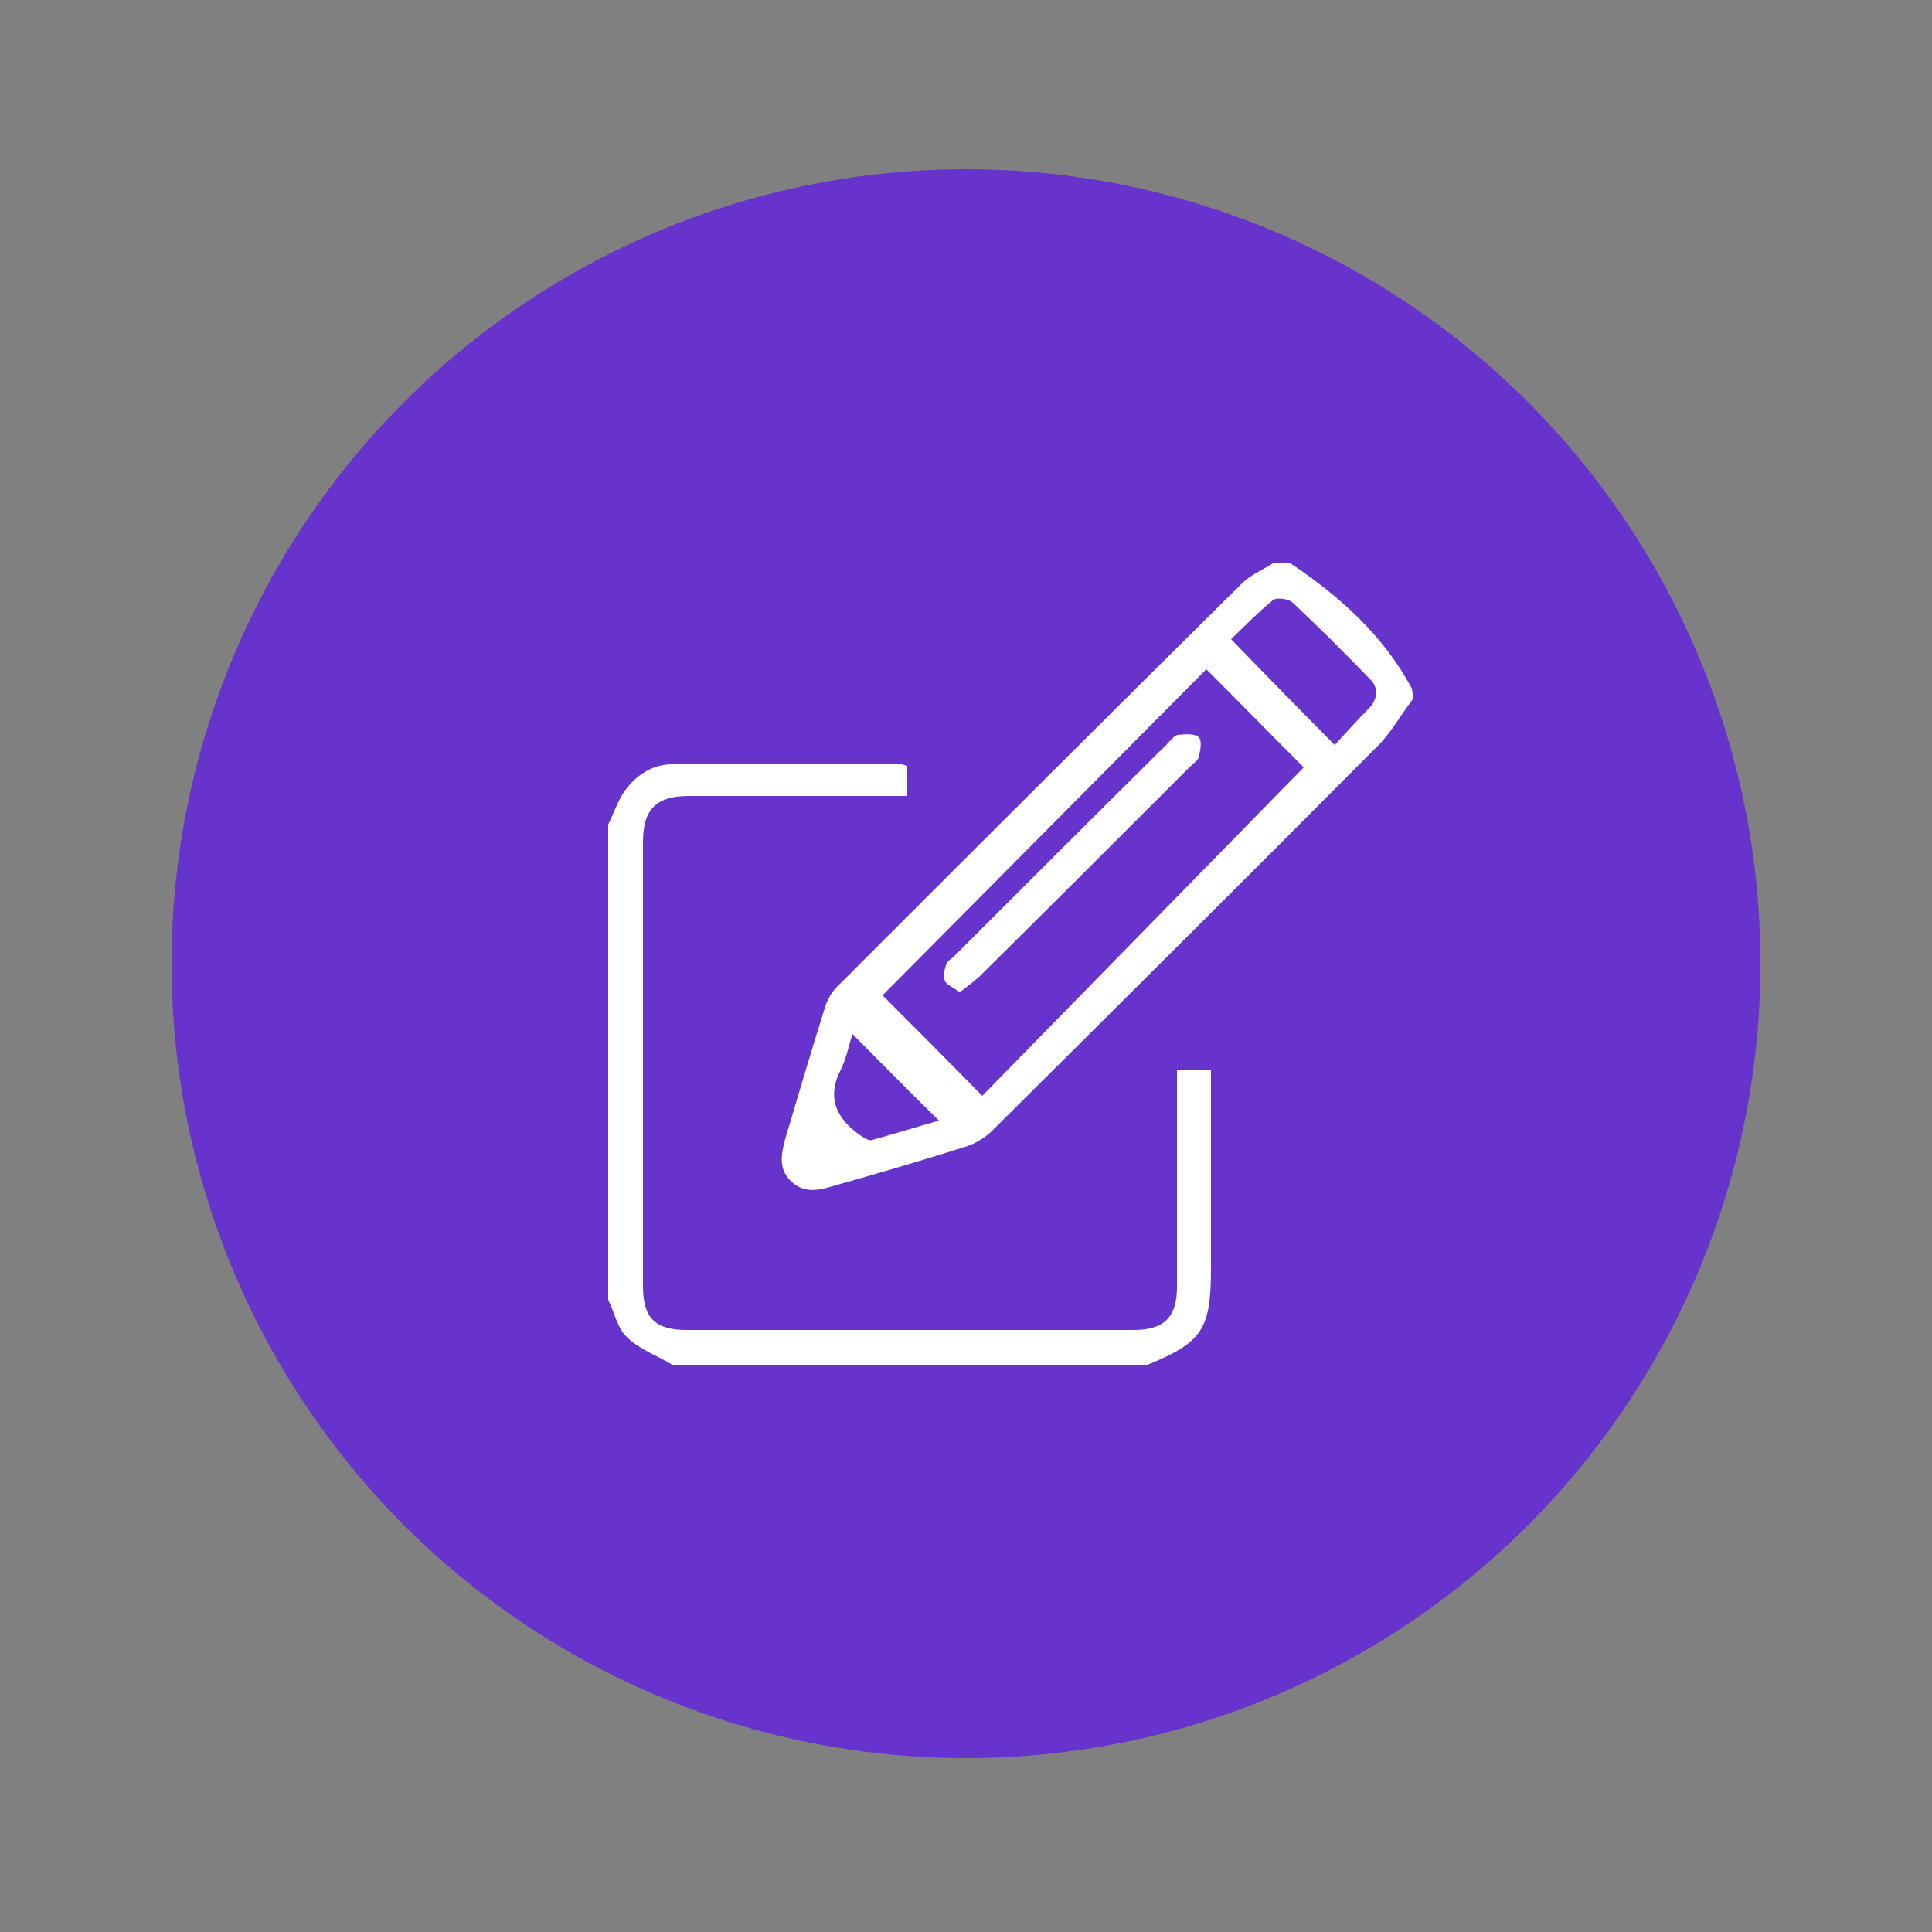
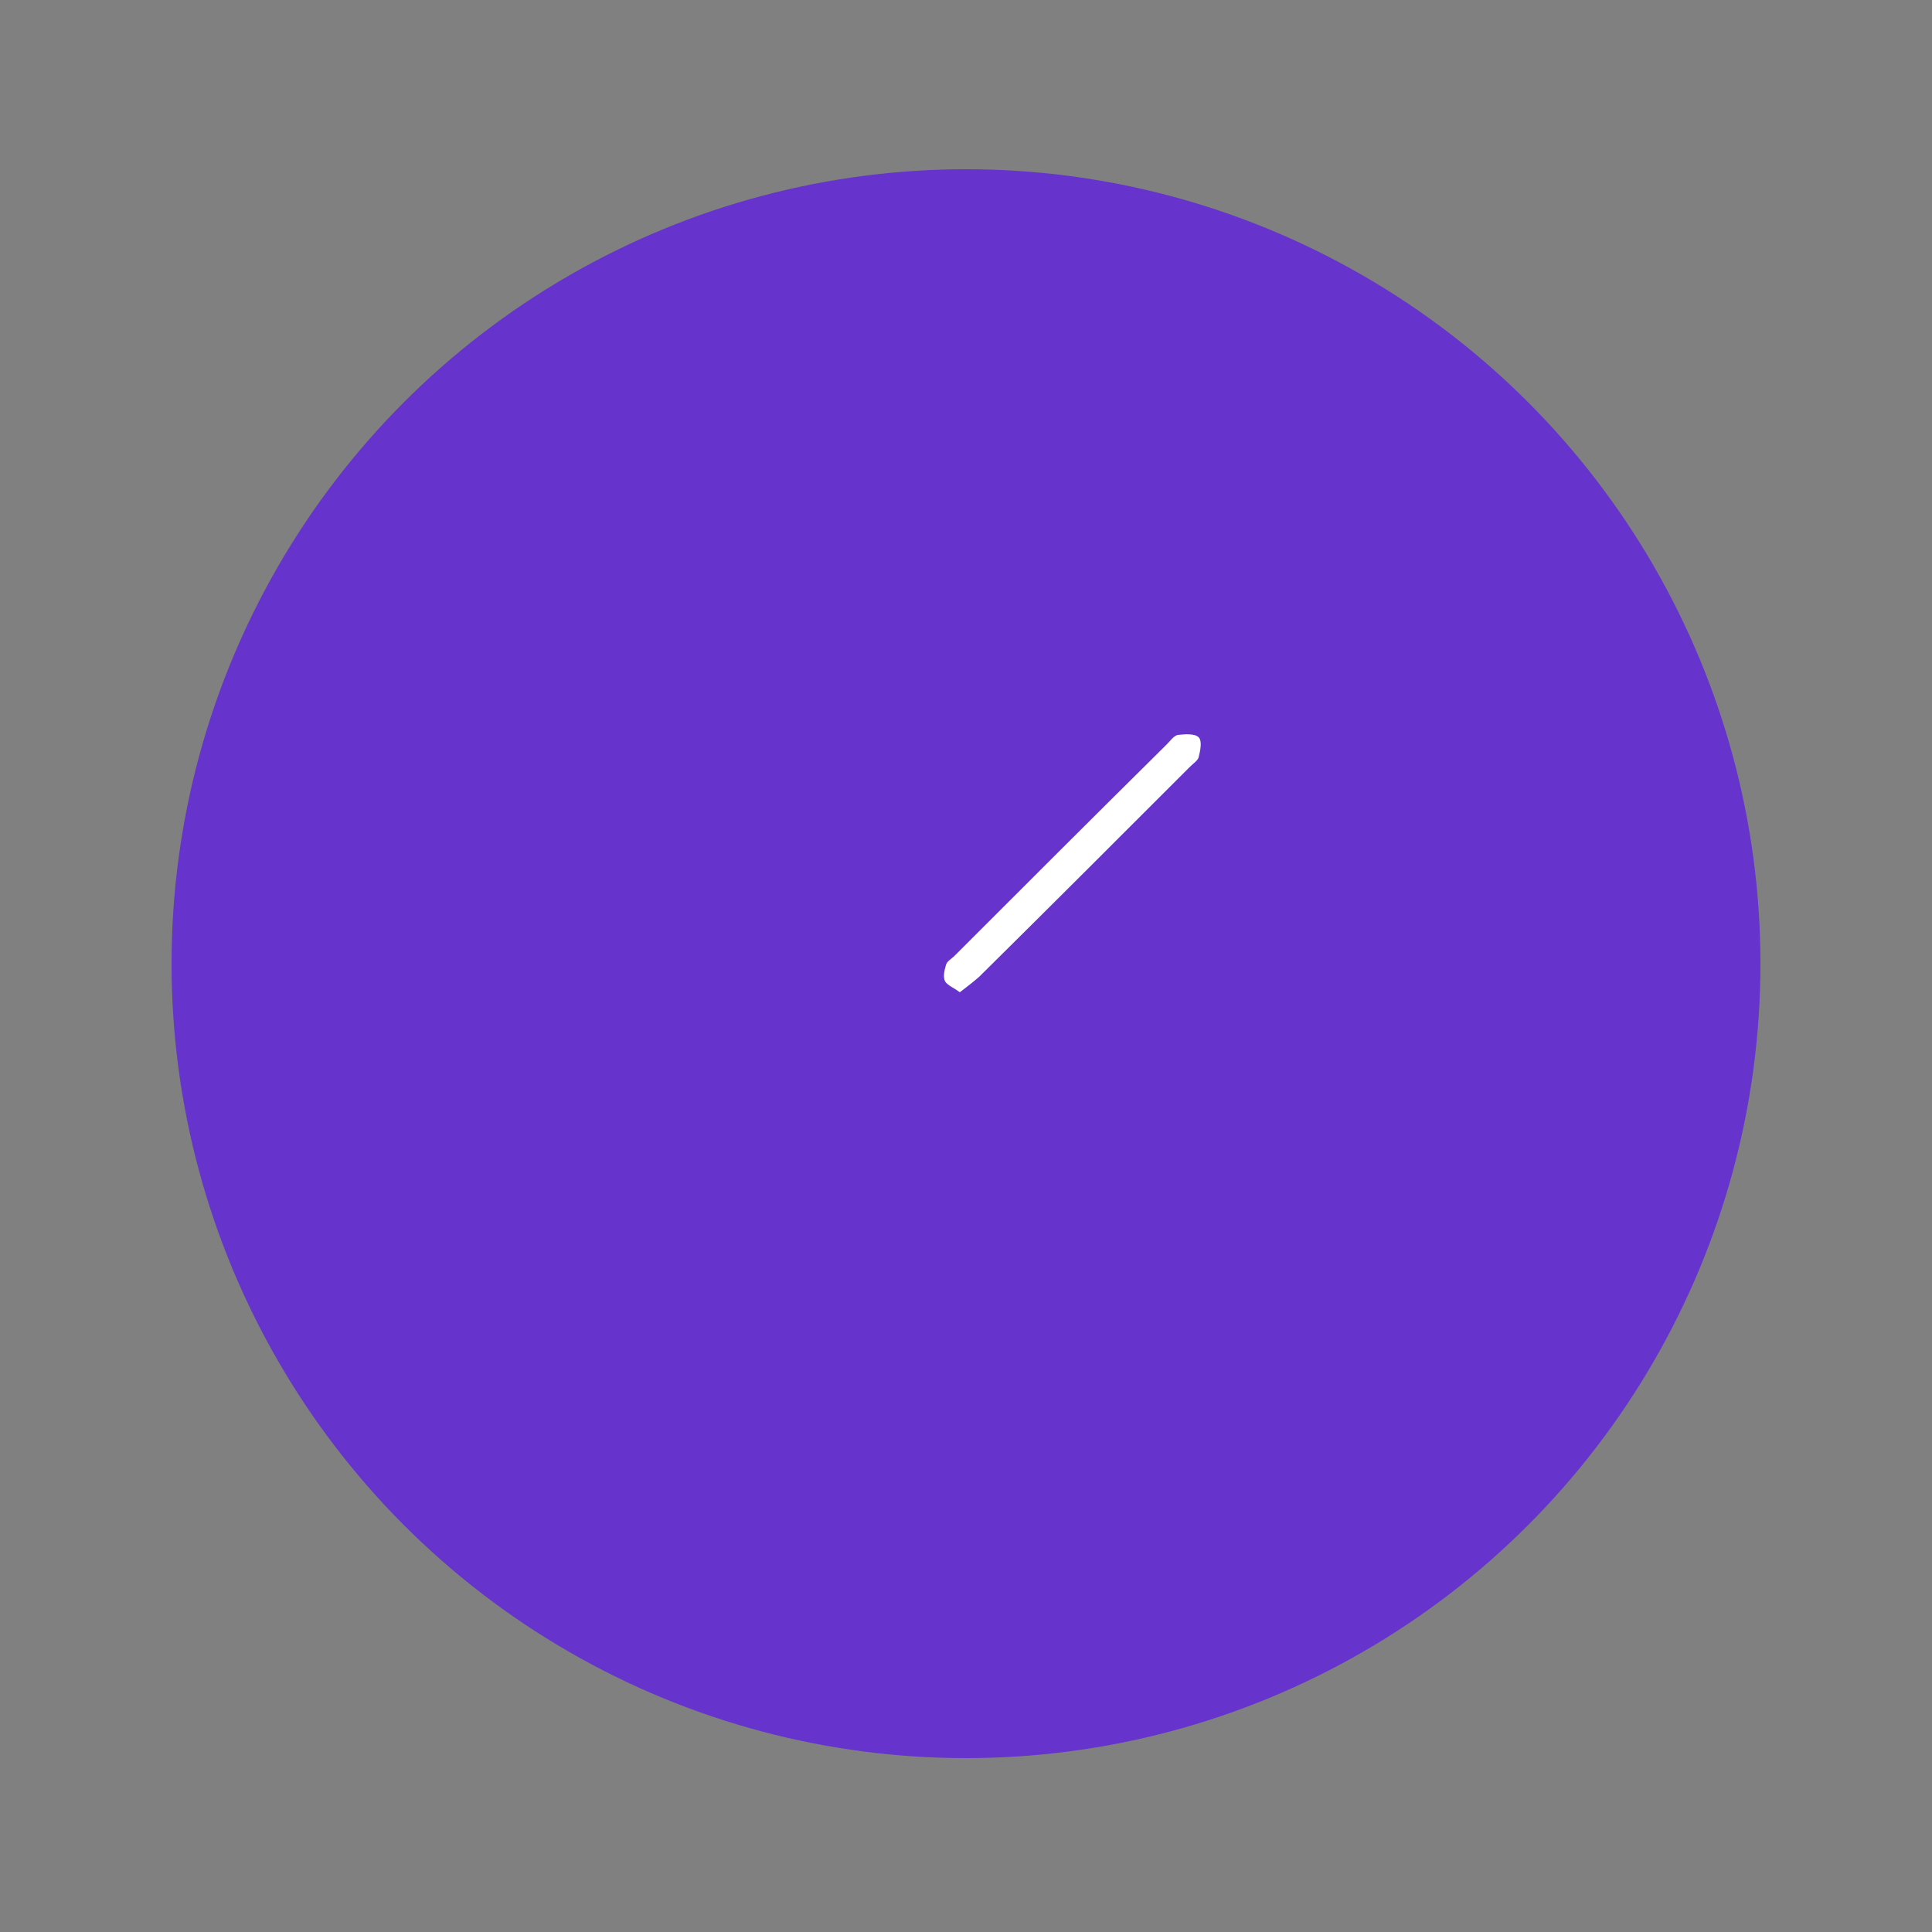
<svg xmlns="http://www.w3.org/2000/svg" version="1.1" id="Layer_1" x="0px" y="0px" viewBox="0 0 250 250" style="enable-background:new 0 0 250 250;" xml:space="preserve">
  <rect x="0" y="0" width="250" height="250" fill="#808080" stroke="none" />
  <style type="text/css">
	.st0{fill:#6633CC;}
	.st1{fill:#FFFFFF;}
	.st2{fill:#A2B9DE;}
	.st3{fill:#FCFDFF;}
	.st4{fill:#FEFEFE;}
	.st5{display:none;}
	.st6{display:inline;}
	.st7{display:inline;clip-path:url(#SVGID_2_);}
	.st8{fill:#0179C7;}
	.st9{fill:#01A337;}
	.st10{fill:#00AB2C;}
	.st11{fill:#00B51B;}
	.st12{fill:#0199C2;}
	.st13{fill:#019B60;}
	.st14{fill:#0284CE;}
	.st15{fill:#69D502;}
	.st16{fill:#36CC02;}
	.st17{fill:#00BC0E;}
	.st18{fill:#02C602;}
	.st19{fill:#FAE21D;}
	.st20{fill:#FDC3C5;}
	.st21{fill:#CBEE21;}
	.st22{fill:#FE32AA;}
	.st23{fill:#FDBADD;}
	.st24{fill:#FE7A2D;}
	.st25{fill:#FDB627;}
	.st26{fill:#445FBE;}
	.st27{fill:#329EE1;}
	.st28{fill:#C238B5;}
	.st29{fill:#3479CA;}
	.st30{fill:#FE5D3B;}
	.st31{fill:#8044B2;}
	.st32{fill:#8DE82C;}
	.st33{fill:#019C94;}
	.st34{fill:#01379B;}
	.st35{fill:#0160B5;}
	.st36{fill:#018FD5;}
	.st37{fill:#008FC1;}
	.st38{fill:#025EB4;}
	.st39{fill:#02B718;}
	.st40{fill:#019A8E;}
	.st41{fill:#019E61;}
	.st42{fill:#019D6A;}
	.st43{fill:#00B520;}
	.st44{fill:#04C603;}
	.st45{fill:#02BB0D;}
	.st46{fill:#0099AA;}
	.st47{fill:#019BAA;}
	.st48{fill:#5BD301;}
	.st49{fill:#B2E400;}
	.st50{fill:#7ADA01;}
	.st51{fill:#C9E901;}
	.st52{fill:#FCE801;}
	.st53{fill:#FDD902;}
	.st54{fill:#ECED01;}
	.st55{fill:#FED300;}
	.st56{fill:#FE2115;}
	.st57{fill:#FD0045;}
	.st58{fill:#FD0430;}
	.st59{fill:#FE0054;}
	.st60{fill:#FE0D23;}
	.st61{fill:#FB300E;}
	.st62{fill:#FC111E;}
	.st63{fill:#A5E203;}
	.st64{fill:#FC007F;}
	.st65{fill:#E50186;}
	.st66{fill:#D80188;}
	.st67{fill:#FE006B;}
	.st68{fill:#FD4A01;}
	.st69{fill:#FD6D02;}
	.st70{fill:#FD6303;}
	.st71{fill:#FD5202;}
	.st72{fill:#FDA001;}
	.st73{fill:#FDBC03;}
	.st74{fill:#172690;}
	.st75{fill:#16238F;}
	.st76{fill:#9F0287;}
	.st77{fill:#6B0787;}
	.st78{fill:#024CA2;}
	.st79{fill:#4D0D85;}
	.st80{fill:#0344A3;}
	.st81{fill:#2B208C;}
	.st82{fill:#019590;}
	.st83{fill:#0180A1;}
	.st84{fill:#42CD01;}
	.st85{fill:#68BA03;}
	.st86{fill:#7ED902;}
	.st87{fill:#12AF36;}
	.st88{fill:#43D003;}
	.st89{fill:#A1E101;}
	.st90{fill:#B5E600;}
	.st91{fill:#DBEB02;}
	.st92{fill:#FC9600;}
	.st93{fill:#FDC302;}
	.st94{fill:#FCBE05;}
	.st95{fill:#F3730B;}
	.st96{fill:#F10839;}
	.st97{fill:#FE370A;}
	.st98{fill:#E40163;}
	.st99{fill:#DF007D;}
	.st100{fill:#BE0187;}
	.st101{fill:#FD8A02;}
	.st102{fill:#8D0486;}
	.st103{fill:#0373AD;}
	.st104{fill:#79B30B;}
	.st105{fill:#5FA93D;}
	.st106{fill:#8AAA18;}
	.st107{fill:#96E001;}
	.st108{fill:#B7E502;}
	.st109{fill:#ACE402;}
	.st110{fill:#FD6601;}
	.st111{fill:#E1781C;}
	.st112{fill:#C08E11;}
	.st113{fill:#D4017E;}
	.st114{fill:#C30283;}
	.st115{display:inline;clip-path:url(#SVGID_4_);fill:#52627B;}
	.st116{opacity:7.000000e-002;clip-path:url(#SVGID_6_);}
	.st117{opacity:7.000000e-002;clip-path:url(#SVGID_8_);}
	.st118{opacity:7.000000e-002;clip-path:url(#SVGID_10_);}
	.st119{display:inline;opacity:7.000000e-002;clip-path:url(#SVGID_12_);}
</style>
  <g>
    <circle class="st0" cx="125" cy="124.7" r="102.8" />
    <g>
-       <path class="st1" d="M182.8,90.5c-1.6,2.1-2.9,4.5-4.8,6.3c-16.5,16.6-33,33-49.6,49.5c-0.9,0.9-2.2,1.7-3.5,2.1    c-5.7,1.8-11.5,3.5-17.2,5.1c-1.9,0.6-3.8,0.9-5.4-0.7c-1.6-1.6-1.2-3.5-0.7-5.4c1.7-5.7,3.4-11.5,5.2-17.2    c0.3-0.9,0.8-1.8,1.5-2.5c17.4-17.4,34.9-34.9,52.4-52.2c1.1-1.1,2.6-1.7,4-2.6c0.8,0,1.5,0,2.3,0c6.4,4.3,12,9.3,15.7,16.2    C182.8,89.6,182.8,90,182.8,90.5z M127.1,141.8c13.9-14.2,27.8-28.4,41.6-42.5c-4-4-8.3-8.4-12.6-12.7c-14,14.1-28,28.2-41.9,42.2    C118.2,132.8,122.5,137.1,127.1,141.8z M172.7,96.4c1.6-1.7,3-3.3,4.5-4.8c1.1-1.2,1.2-2.6,0.1-3.7c-3.3-3.4-6.6-6.7-10-9.9    c-0.5-0.5-2-0.7-2.5-0.4c-2,1.6-3.8,3.5-5.5,5.1C163.8,87.4,168.1,91.7,172.7,96.4z M110.3,133.8c-0.5,1.6-0.8,3.2-1.5,4.6    c-1.9,3.7-0.5,6.4,2.5,8.5c0.5,0.3,1.1,0.8,1.6,0.6c2.9-0.8,5.8-1.7,8.6-2.5C117.7,141.3,114.1,137.6,110.3,133.8z" />
-       <path class="st1" d="M78.7,106.7c0.7-1.4,1.2-3,2.1-4.3c1.5-2.1,3.6-3.5,6.2-3.5c9.9-0.1,19.7,0,29.6,0c0.2,0,0.4,0.1,0.8,0.2    c0,1.2,0,2.4,0,3.9c-0.9,0-1.7,0-2.5,0c-8.6,0-17.1,0-25.7,0c-4.3,0-6,1.7-6,6c0,19.1,0,38.2,0,57.4c0,4.2,1.6,5.7,5.7,5.7    c19.3,0,38.5,0,57.8,0c4,0,5.6-1.7,5.6-5.6c0-9.3,0-18.6,0-28.1c1.5,0,2.8,0,4.4,0c0,1.8,0,3.4,0,5.1c0,6.9,0,13.7,0,20.6    c0,7.9-1.1,9.6-8.2,12.5c-20.5,0-41,0-61.5,0c-2-1.2-4.3-2-5.9-3.6c-1.2-1.1-1.6-3.2-2.4-4.8C78.7,147.7,78.7,127.2,78.7,106.7z" />
      <path class="st1" d="M124.2,128.4c-0.8-0.6-1.6-0.9-1.9-1.4c-0.3-0.6-0.1-1.4,0.1-2.1c0.1-0.5,0.7-0.8,1.1-1.2    c9.1-9.1,18.3-18.3,27.5-27.4c0.4-0.4,0.9-1.1,1.4-1.2c0.9-0.1,2.2-0.2,2.7,0.3c0.5,0.5,0.2,1.8,0,2.6c-0.1,0.4-0.7,0.8-1.1,1.2    c-9.1,9.1-18.2,18.2-27.3,27.2C125.9,127.1,125.1,127.7,124.2,128.4z" />
    </g>
  </g>
</svg>